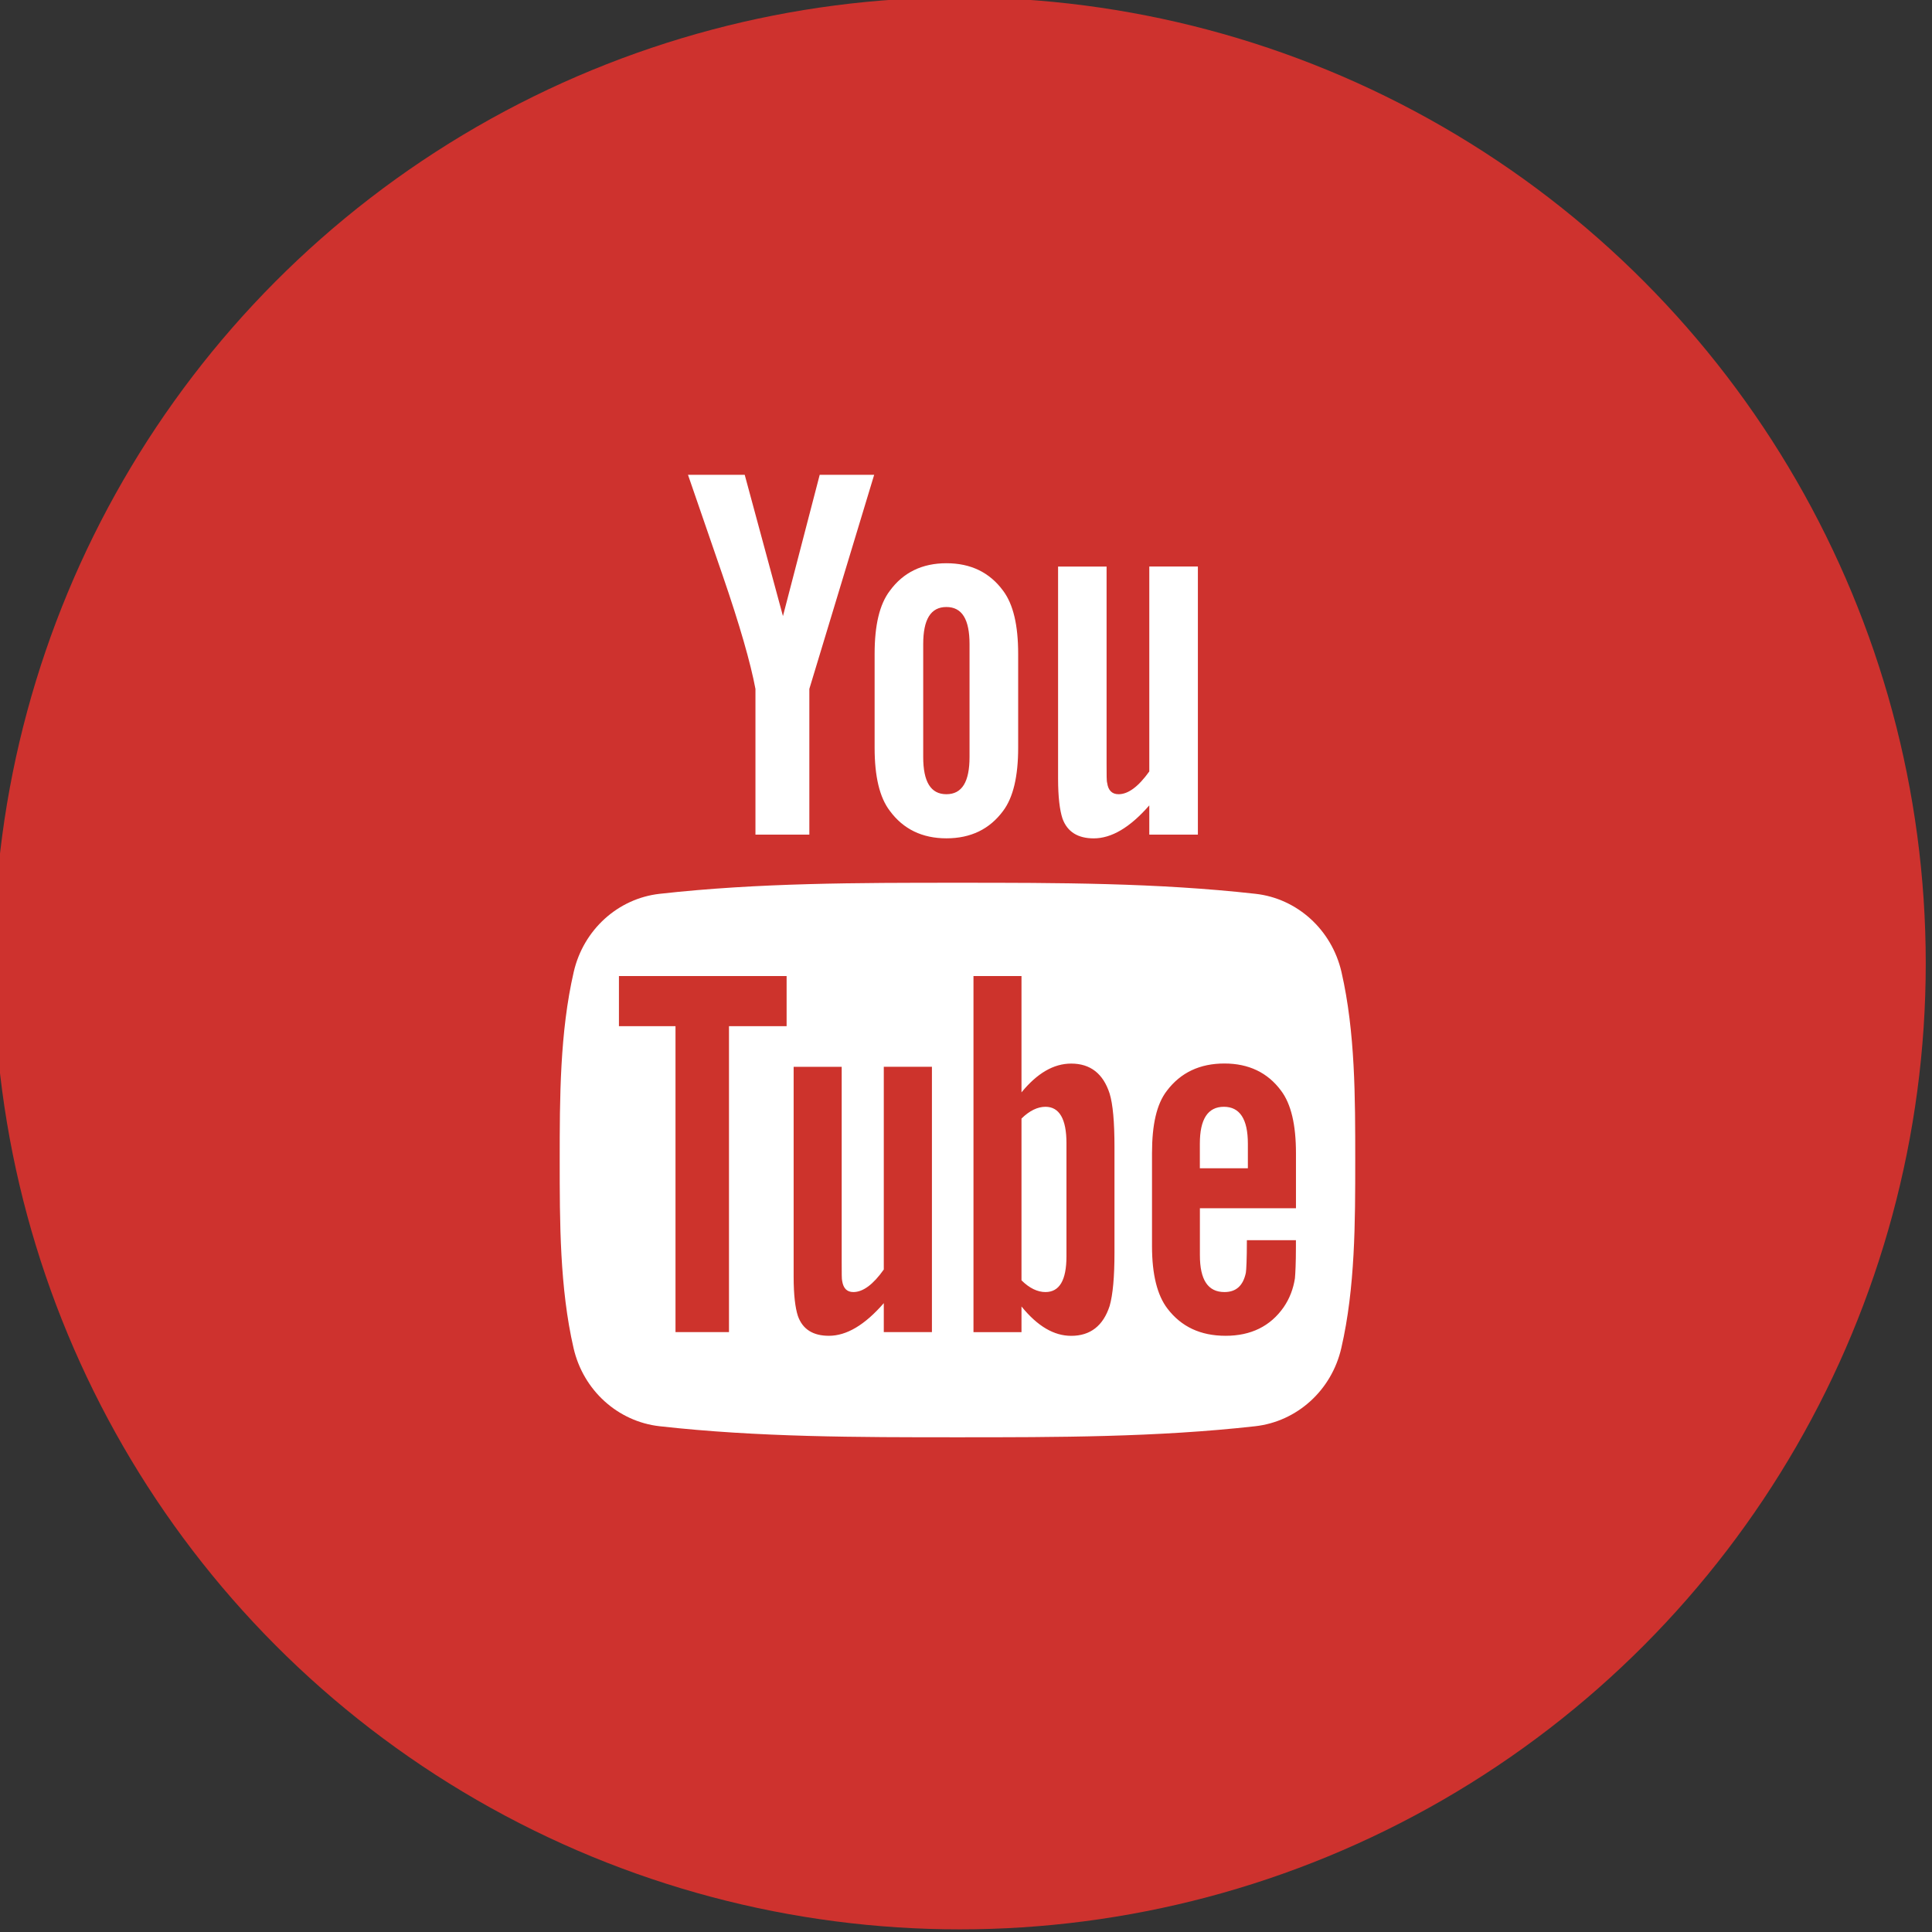
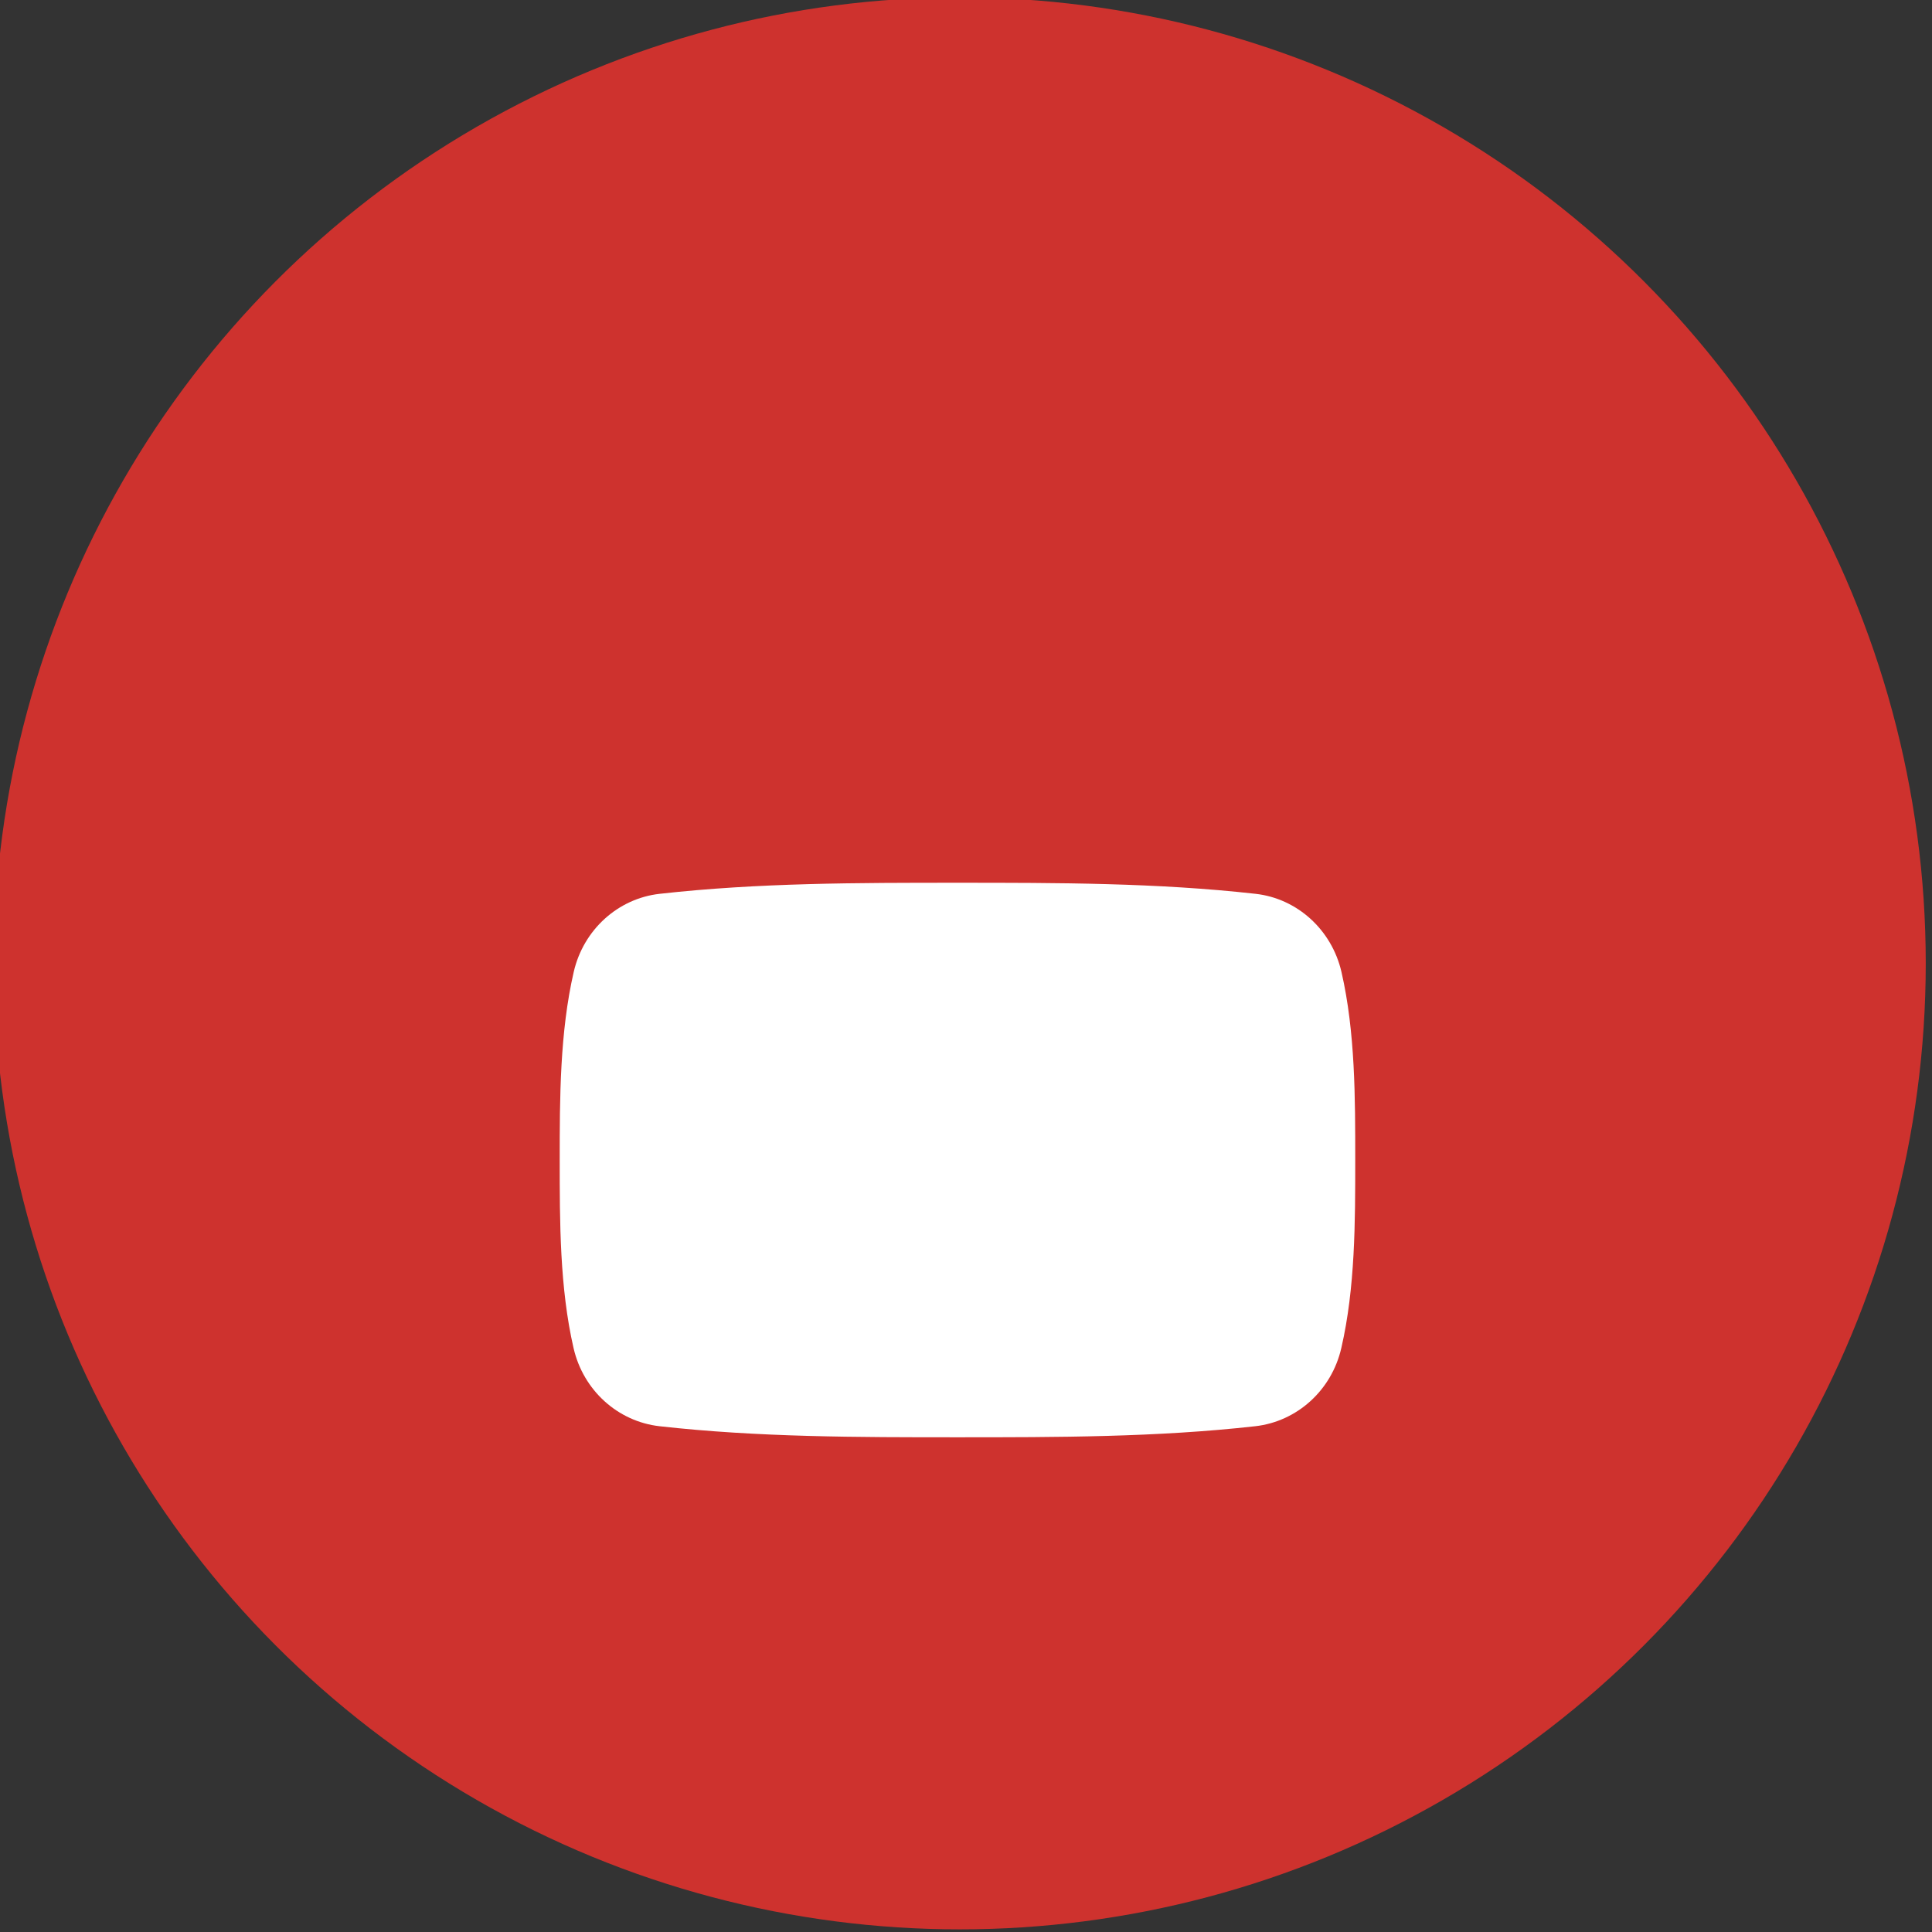
<svg xmlns="http://www.w3.org/2000/svg" version="1.1" id="Layer_1" x="0px" y="0px" width="47px" height="47px" viewBox="0 0 47 47" enable-background="new 0 0 47 47" xml:space="preserve">
  <rect x="0" y="0" width="47" height="47" fill="#333333" stroke="none" />
  <circle fill="#CE322E" cx="23.348" cy="23.436" r="23.5" />
-   <path fill="#FFFFFF" d="M21.266,11.551h-1.325l-0.894,3.437l-0.93-3.437h-1.38c0.276,0.811,0.564,1.626,0.84,2.438  c0.42,1.221,0.683,2.141,0.801,2.77v3.545h1.311v-3.545L21.266,11.551z M24.769,18.192v-2.285c0-0.697-0.119-1.206-0.366-1.536  c-0.328-0.446-0.787-0.669-1.379-0.669c-0.589,0-1.05,0.223-1.376,0.669c-0.252,0.33-0.371,0.839-0.371,1.536v2.285  c0,0.693,0.119,1.207,0.371,1.535c0.327,0.444,0.788,0.667,1.376,0.667c0.592,0,1.051-0.223,1.379-0.667  C24.649,19.399,24.769,18.885,24.769,18.192z M23.586,18.415c0,0.604-0.182,0.906-0.563,0.906s-0.564-0.302-0.564-0.906v-2.744  c0-0.604,0.183-0.904,0.564-0.904s0.563,0.3,0.563,0.904V18.415z M29.141,20.304v-6.522h-1.182v4.985  c-0.265,0.37-0.513,0.554-0.747,0.554c-0.161,0-0.253-0.094-0.278-0.277c-0.014-0.038-0.014-0.183-0.014-0.46v-4.801h-1.18v5.157  c0,0.46,0.042,0.772,0.106,0.969c0.117,0.331,0.381,0.486,0.761,0.486c0.432,0,0.88-0.262,1.352-0.802v0.711H29.141z" />
  <path fill="#FFFFFF" d="M32.969,28.22c0,1.509,0,3.11-0.339,4.575c-0.236,1.029-1.078,1.786-2.093,1.901  c-2.398,0.269-4.828,0.269-7.246,0.269c-2.417,0-4.847,0-7.247-0.269c-1.014-0.115-1.855-0.872-2.091-1.901  c-0.337-1.465-0.337-3.066-0.337-4.575c0-1.51,0.003-3.107,0.341-4.575c0.236-1.028,1.078-1.788,2.091-1.901  c2.4-0.269,4.829-0.269,7.247-0.269c2.417,0,4.847,0,7.248,0.269c1.013,0.113,1.854,0.873,2.091,1.901  C32.971,25.112,32.969,26.71,32.969,28.22z" />
-   <path fill="#CD332C" d="M19.136,24.964v-1.22h-4.079v1.22h1.376v7.442h1.301v-7.442H19.136z M21.5,32.406v-0.704  c-0.464,0.534-0.907,0.794-1.336,0.794c-0.377,0-0.637-0.152-0.753-0.481c-0.064-0.195-0.104-0.503-0.104-0.958v-5.104h1.169v4.752  c0,0.274,0,0.417,0.011,0.454c0.028,0.182,0.116,0.273,0.273,0.273c0.234,0,0.481-0.182,0.74-0.548v-4.932h1.171v6.454H21.5z   M25.944,30.562c0,0.585-0.172,0.87-0.511,0.87c-0.191,0-0.388-0.092-0.583-0.285v-3.936c0.195-0.191,0.392-0.286,0.583-0.286  c0.339,0,0.511,0.3,0.511,0.883V30.562z M27.112,30.47v-2.57c0-0.61-0.039-1.039-0.118-1.297c-0.156-0.485-0.469-0.729-0.935-0.729  c-0.429,0-0.829,0.236-1.209,0.7v-2.83h-1.168v8.663h1.168v-0.624c0.392,0.483,0.792,0.714,1.209,0.714  c0.466,0,0.778-0.244,0.935-0.726C27.073,31.496,27.112,31.066,27.112,30.47z M30.357,28.42h-1.168v-0.599  c0-0.597,0.195-0.896,0.585-0.896c0.387,0,0.583,0.3,0.583,0.896V28.42z M31.526,30.343V30.17h-1.193  c0,0.472-0.014,0.728-0.025,0.793c-0.066,0.312-0.234,0.469-0.521,0.469c-0.401,0-0.597-0.297-0.597-0.896v-1.143h2.337v-1.338  c0-0.69-0.117-1.195-0.361-1.52c-0.327-0.444-0.792-0.663-1.379-0.663c-0.597,0-1.064,0.219-1.4,0.663  c-0.251,0.324-0.362,0.829-0.362,1.52v2.262c0,0.685,0.127,1.194,0.376,1.518c0.336,0.44,0.802,0.661,1.416,0.661  c0.61,0,1.089-0.23,1.414-0.7c0.141-0.207,0.232-0.442,0.271-0.7C31.513,30.979,31.526,30.718,31.526,30.343z" />
</svg>